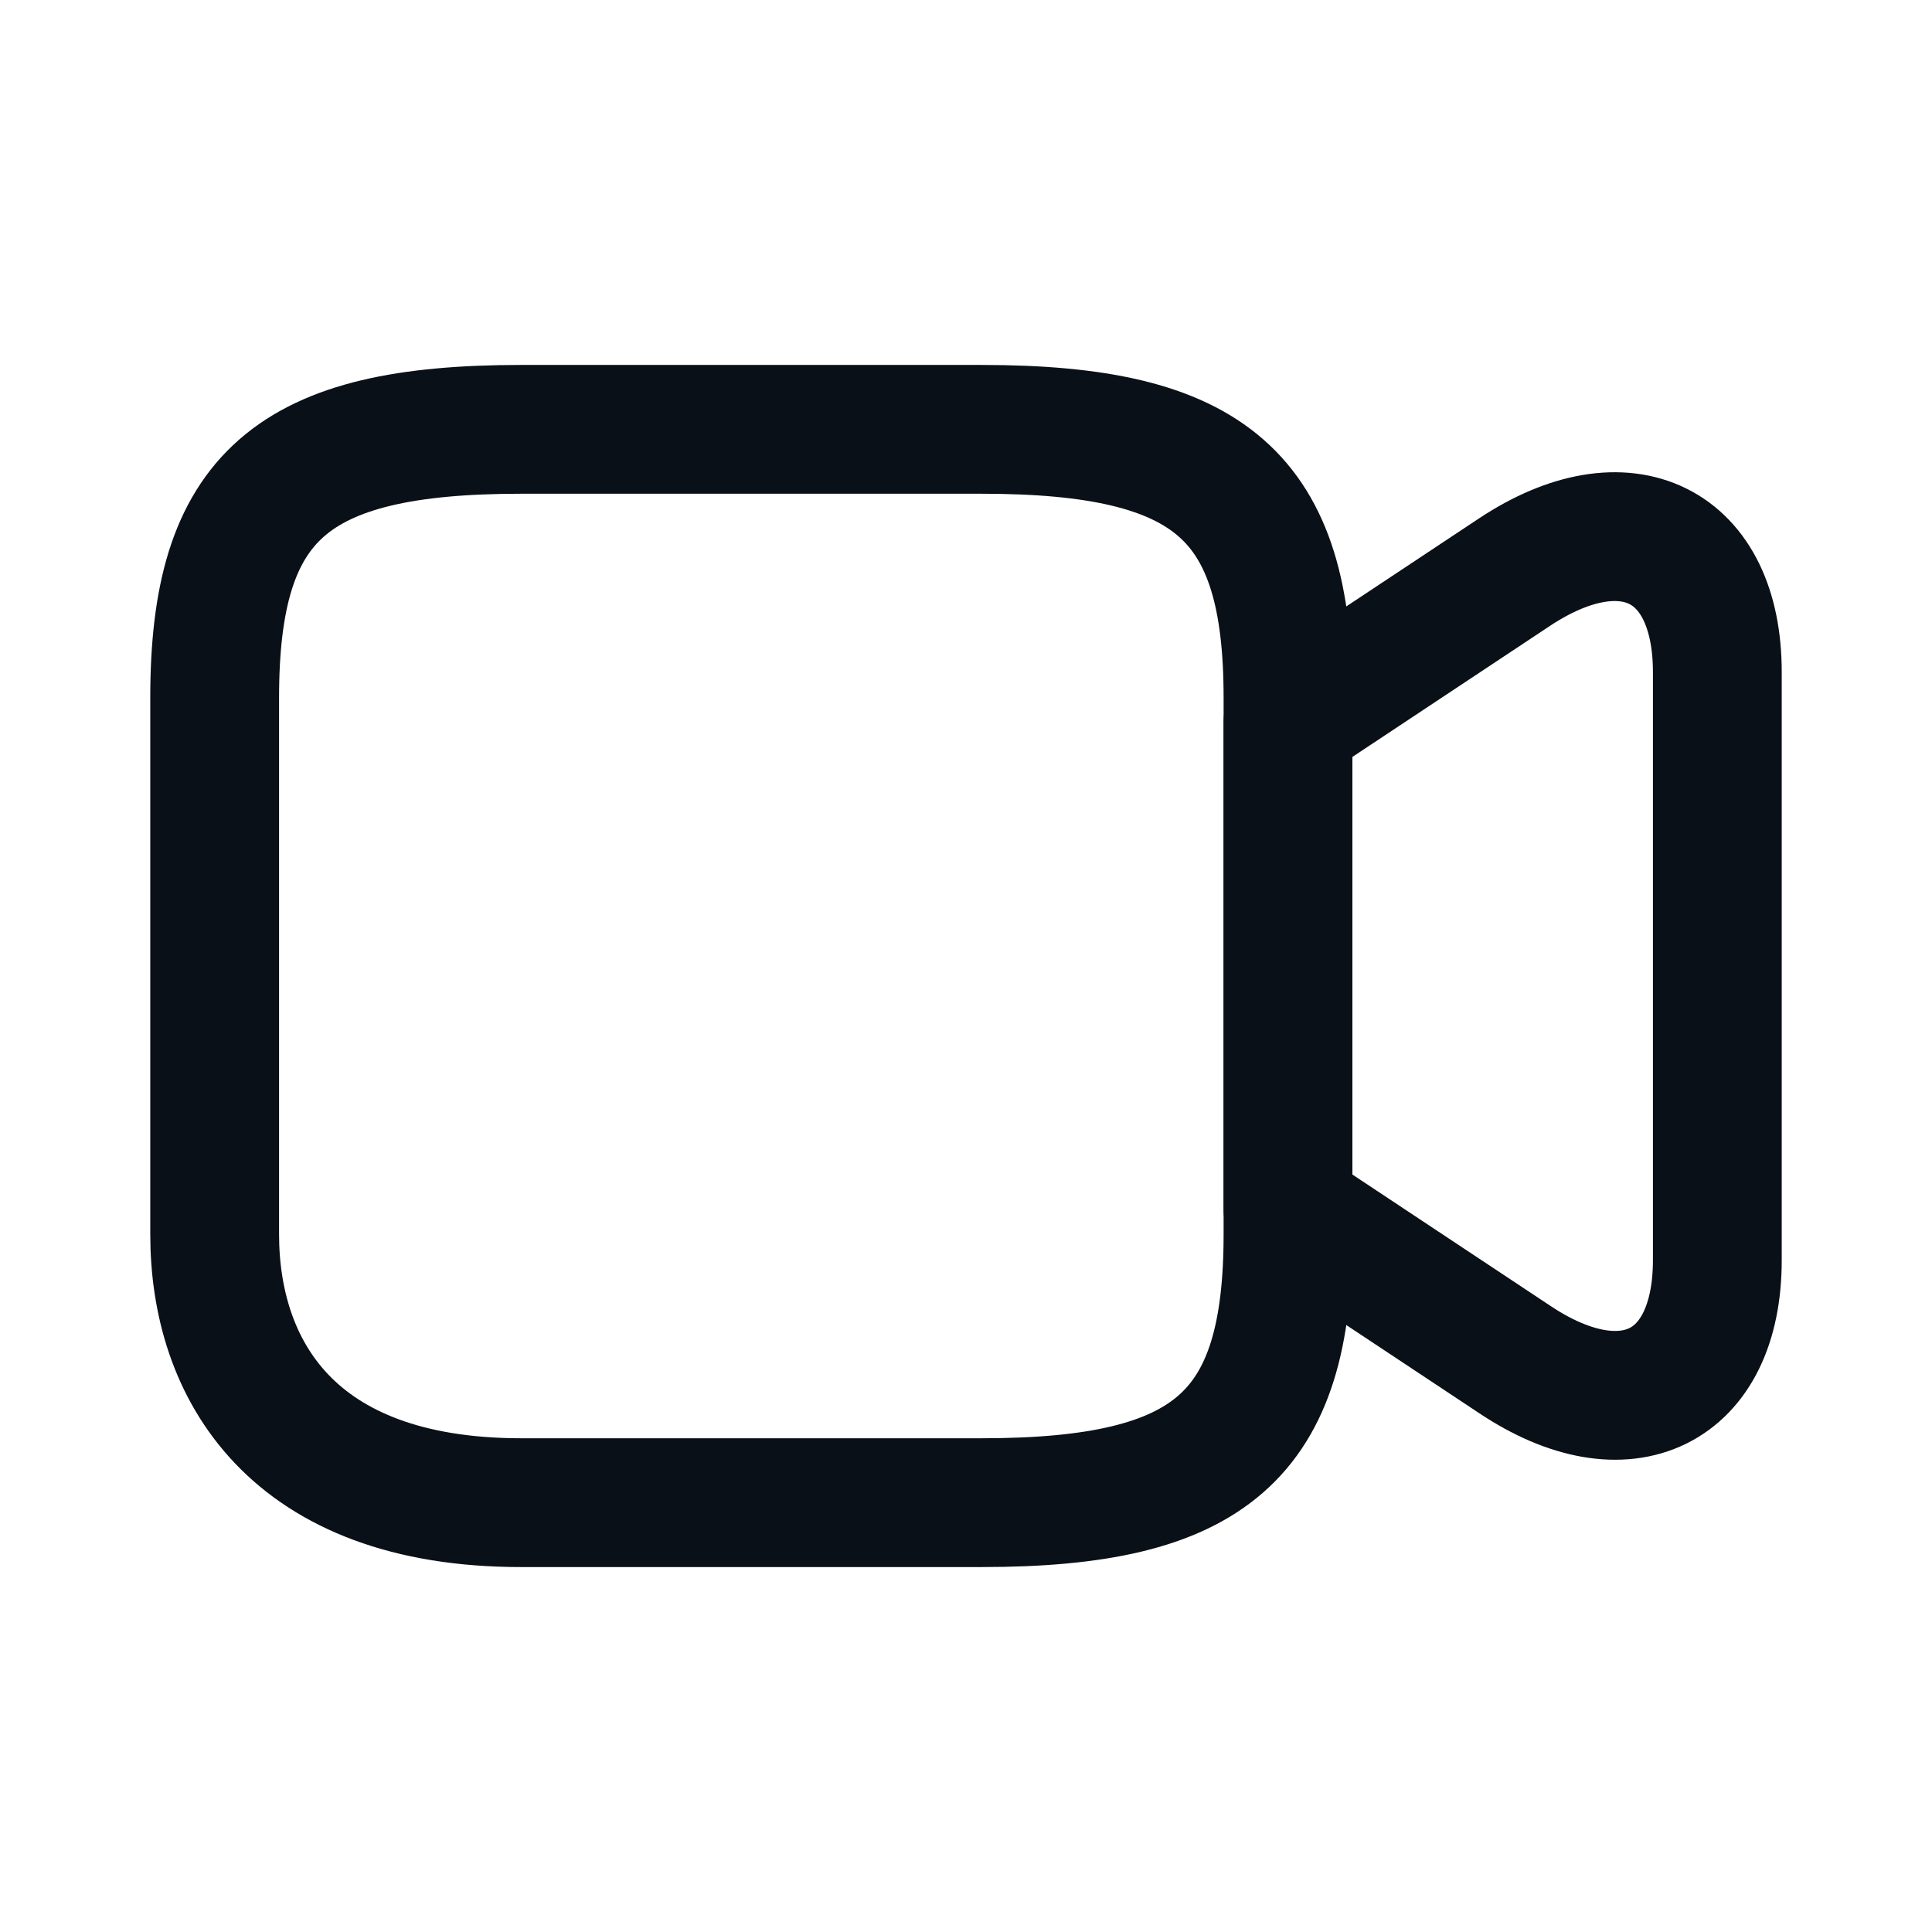
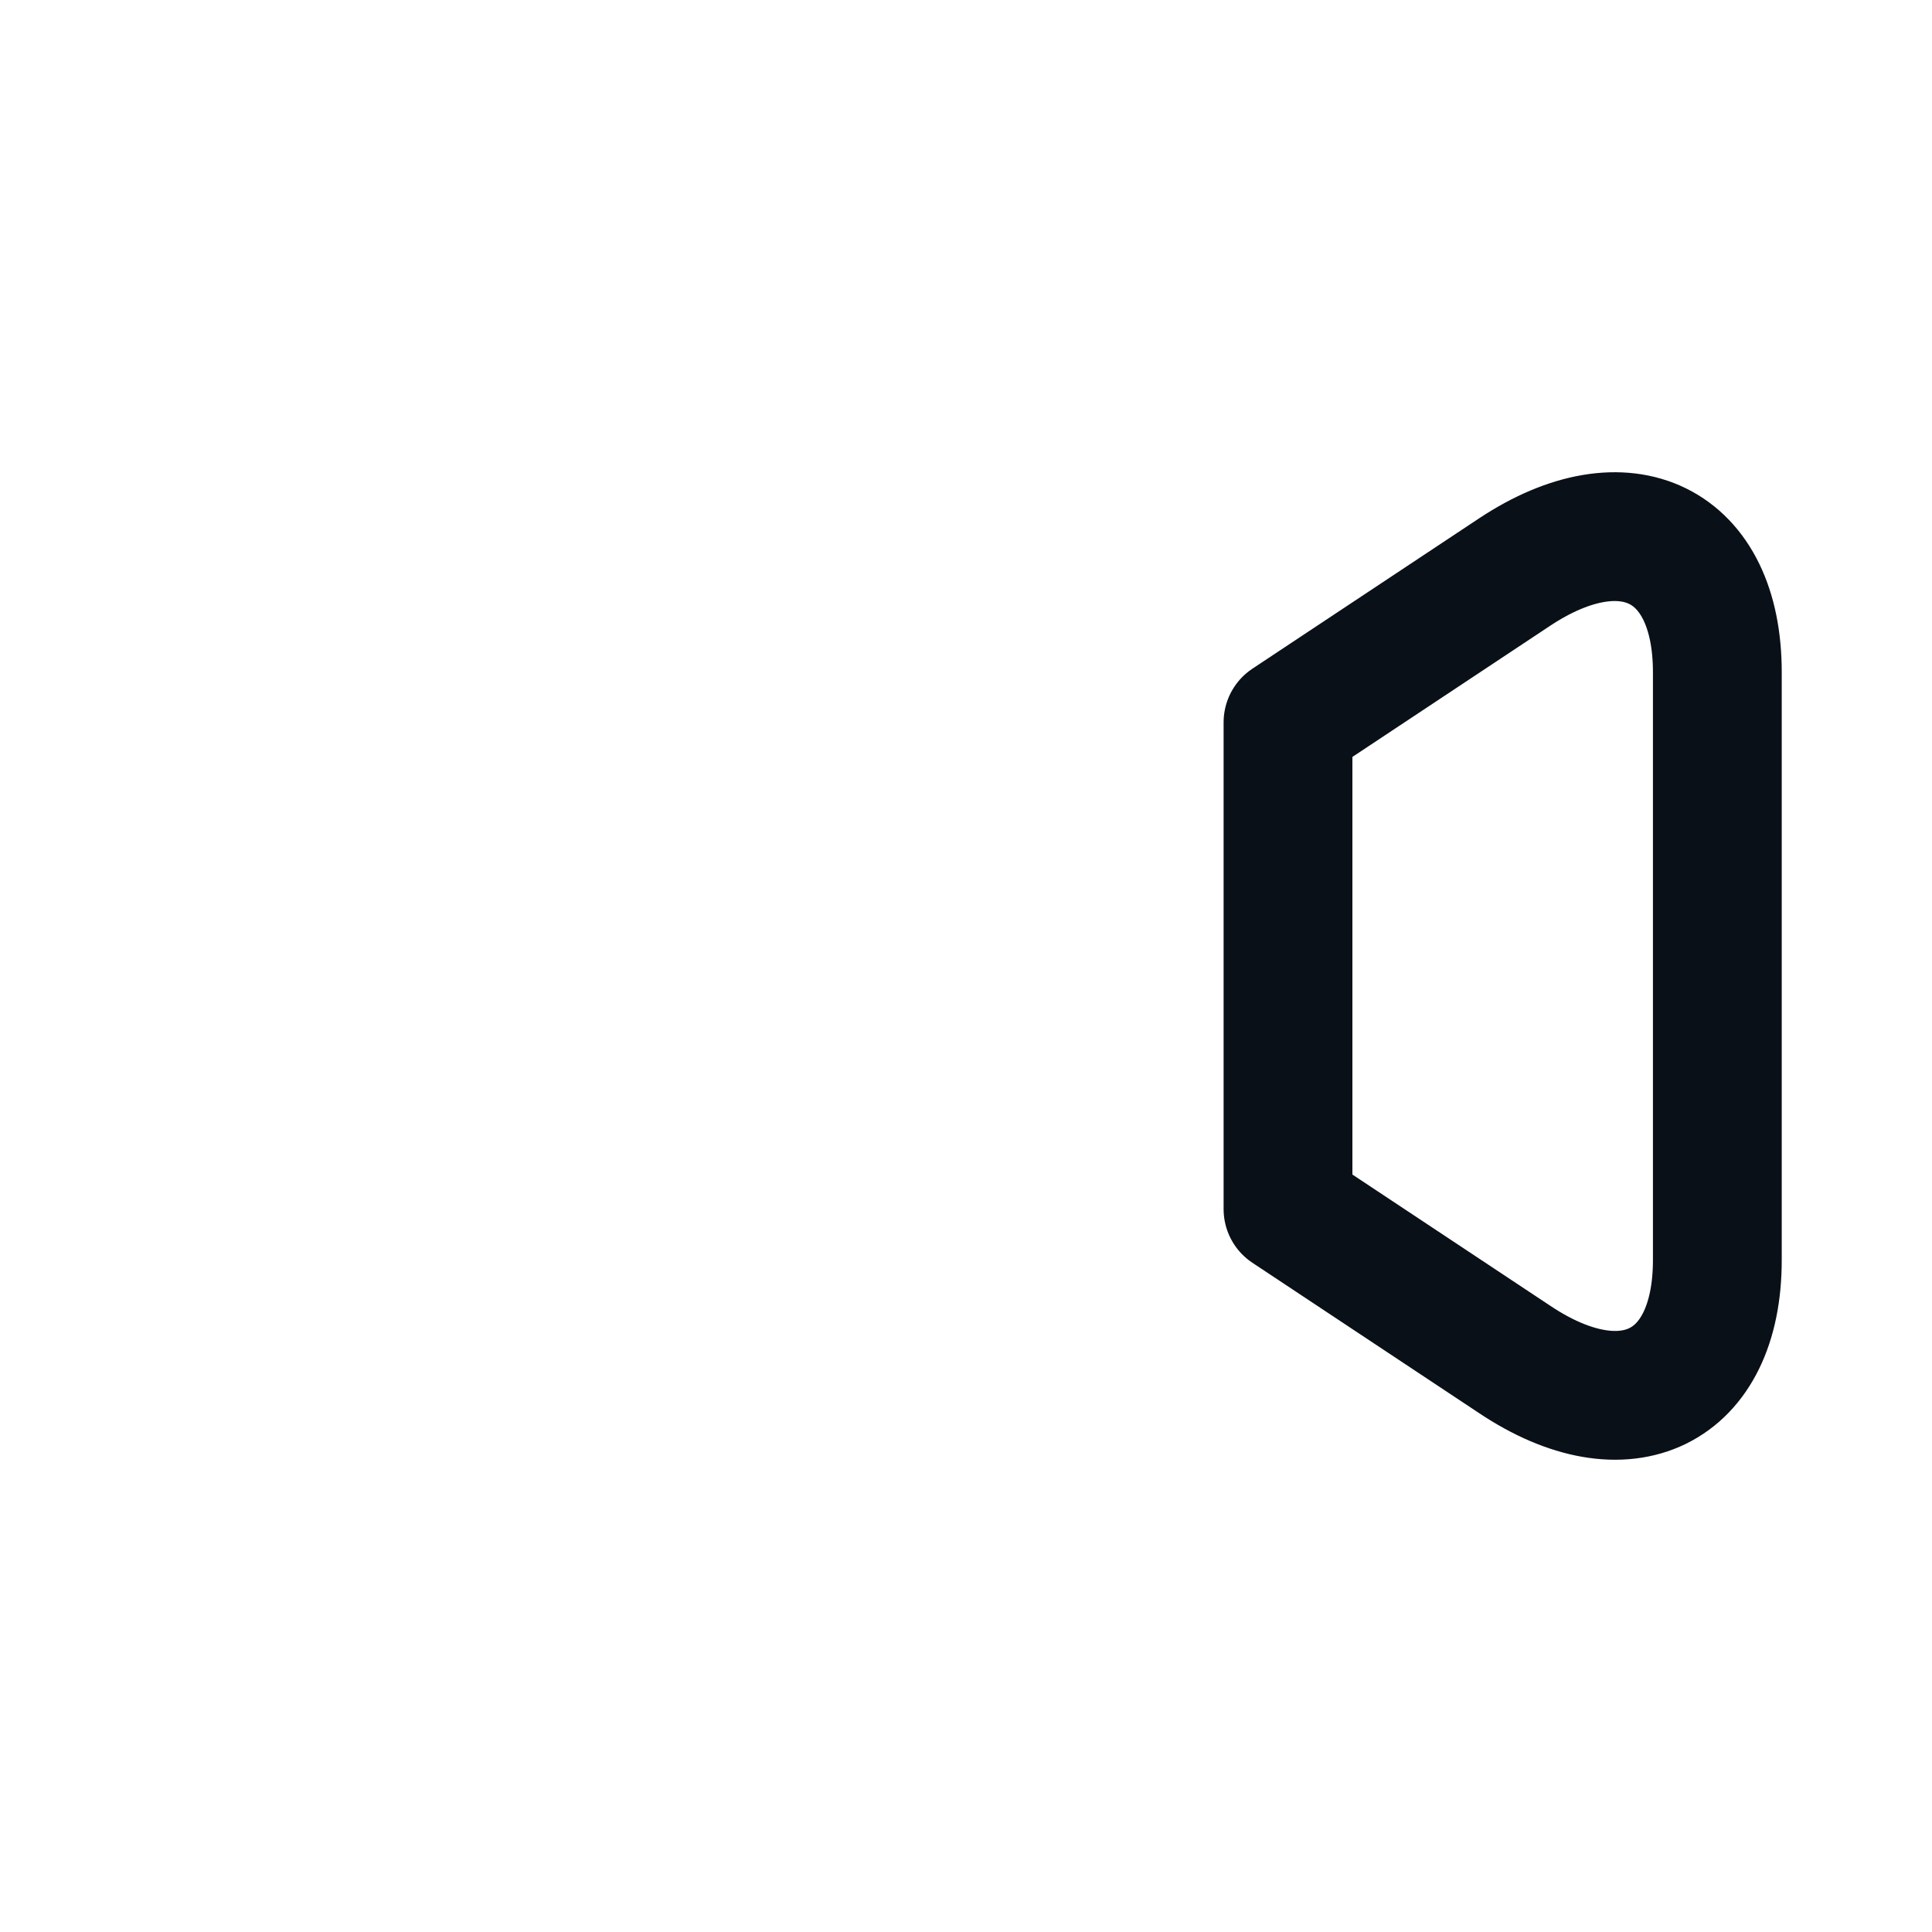
<svg xmlns="http://www.w3.org/2000/svg" width="18" height="18" viewBox="0 0 18 18" fill="none">
-   <path d="M9.144 14H4.856C2.712 14 2 12.753 2 11.5V6.5C2 4.624 2.712 4 4.856 4H9.144C11.288 4 12 4.624 12 6.5V11.5C12 13.377 11.281 14 9.144 14Z" stroke="#0A1017" stroke-width="1.2" stroke-linecap="round" stroke-linejoin="round" />
  <path d="M14.114 12.667L12 11.265V6.73L14.114 5.328C15.148 4.645 16 5.062 16 6.263V11.74C16 12.94 15.148 13.357 14.114 12.667Z" stroke="#0A1017" stroke-width="1.2" stroke-linecap="round" stroke-linejoin="round" />
</svg>